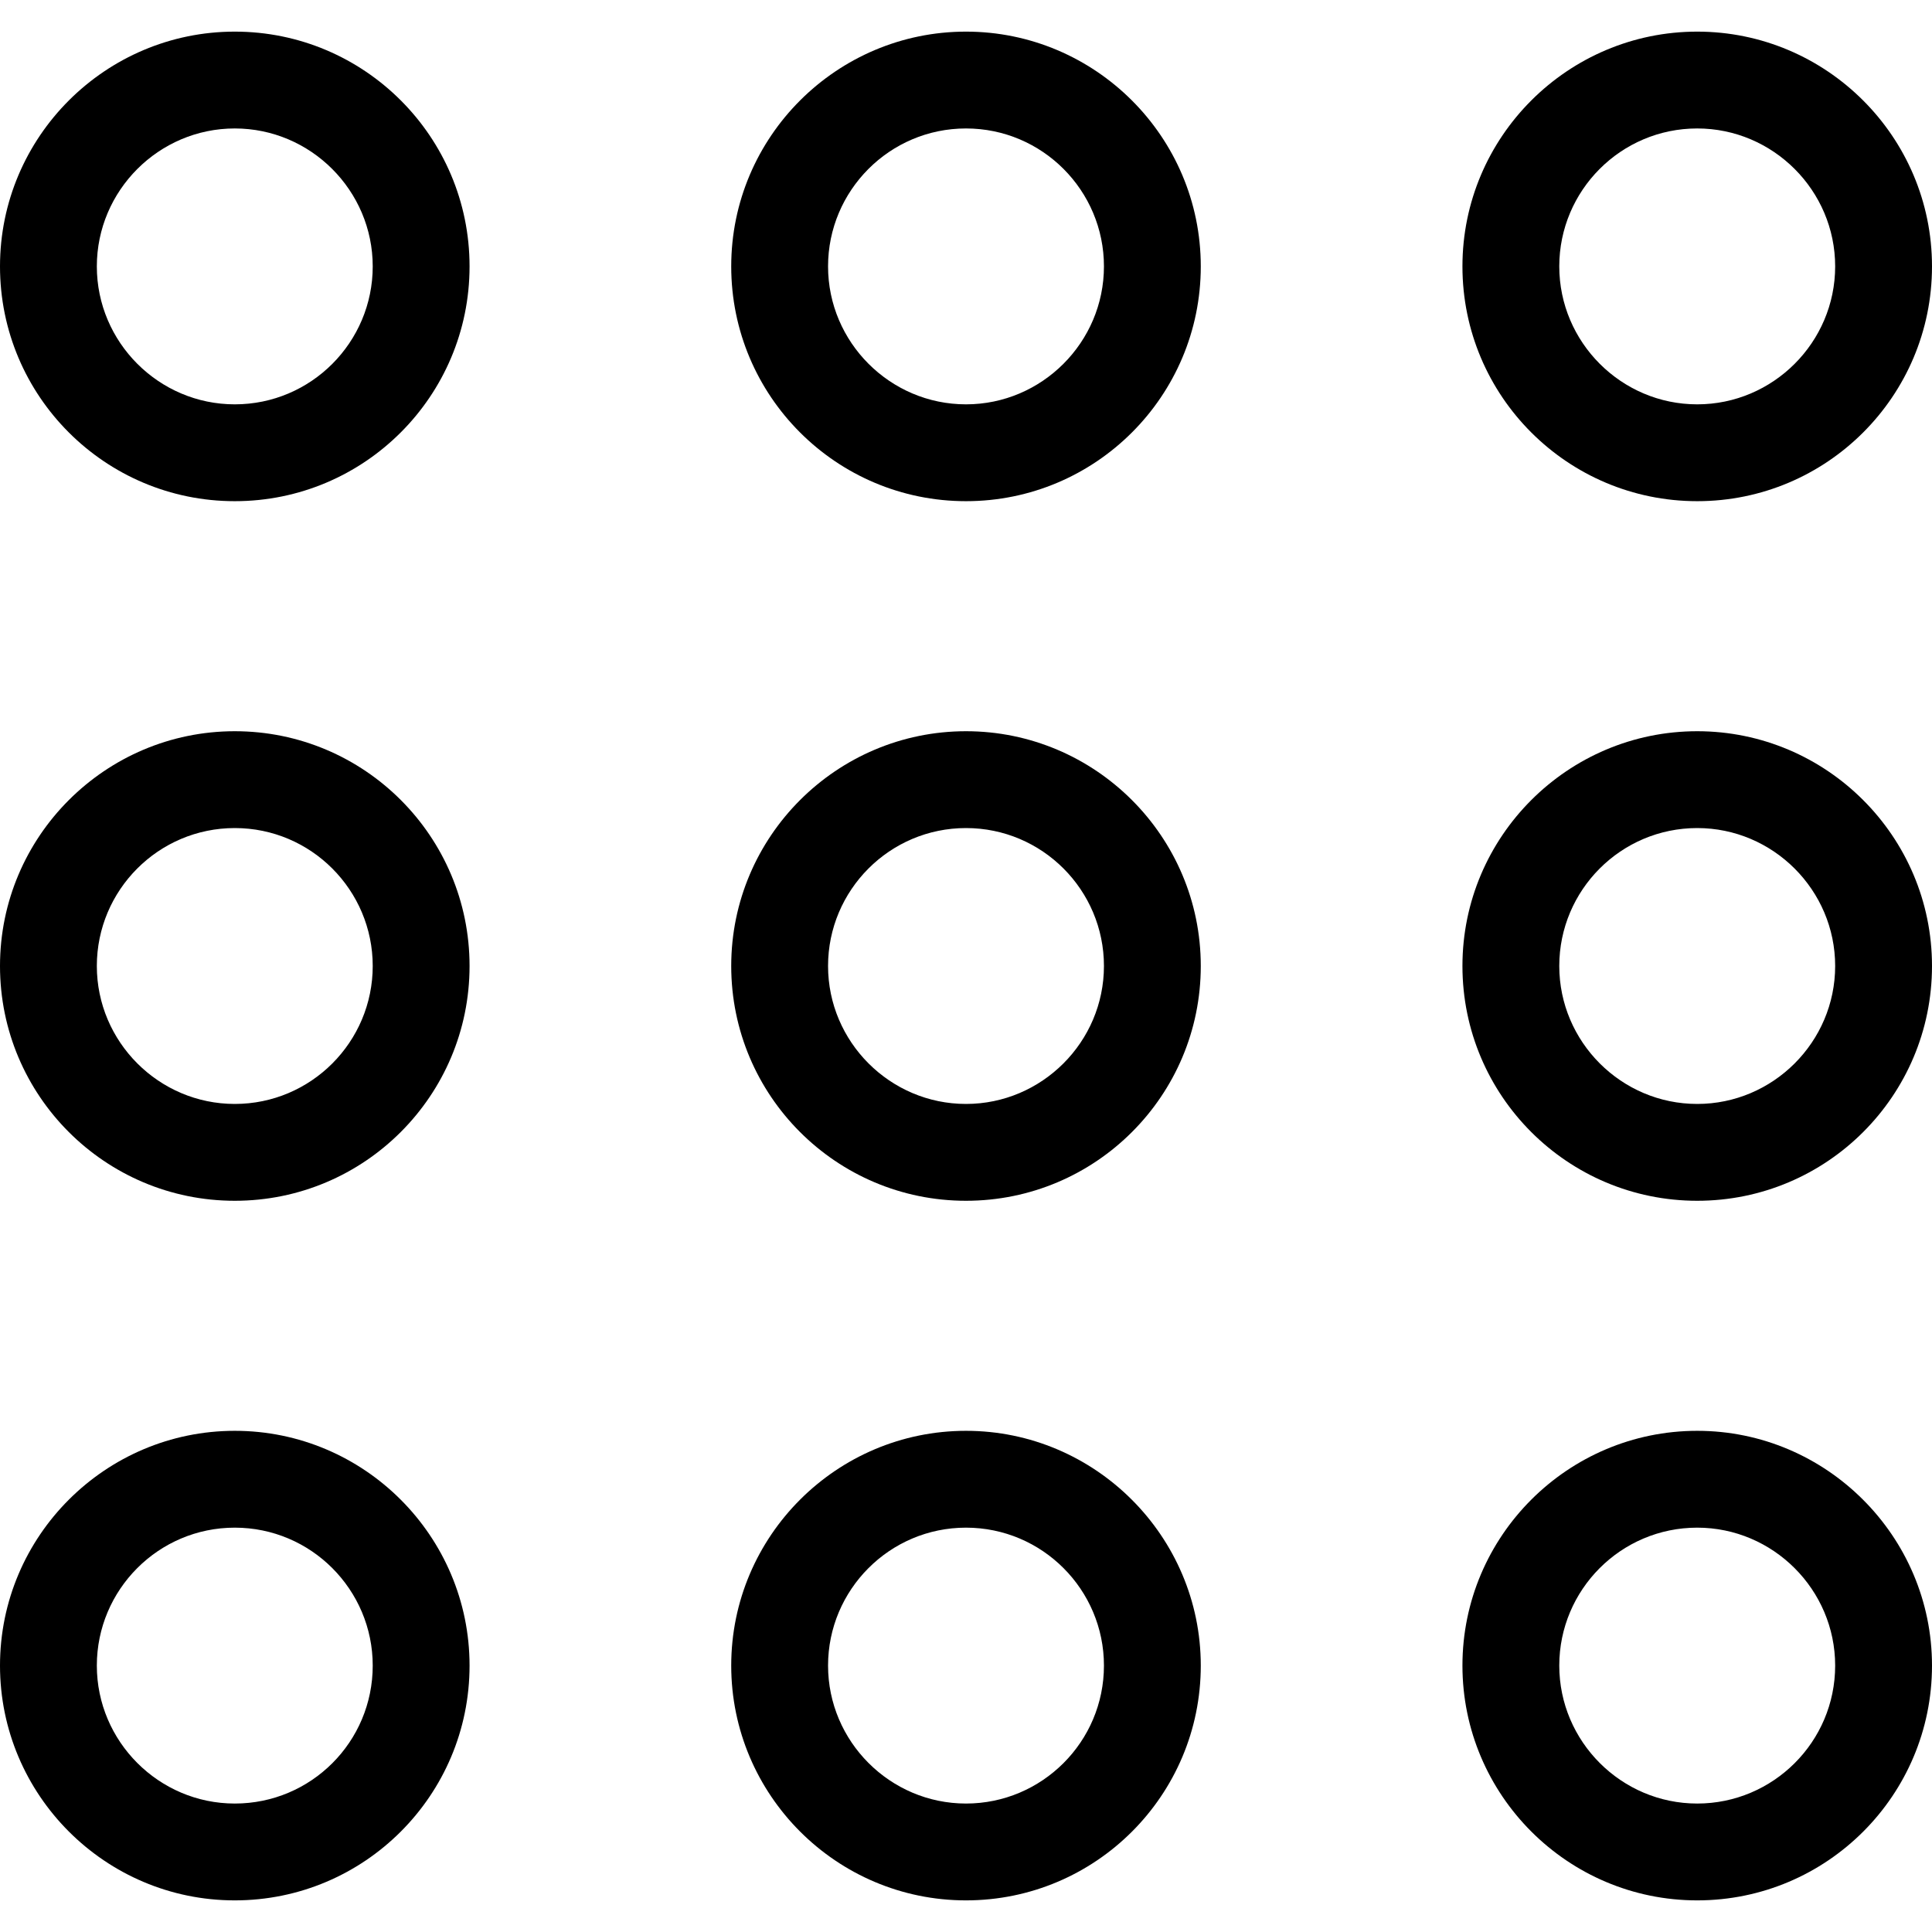
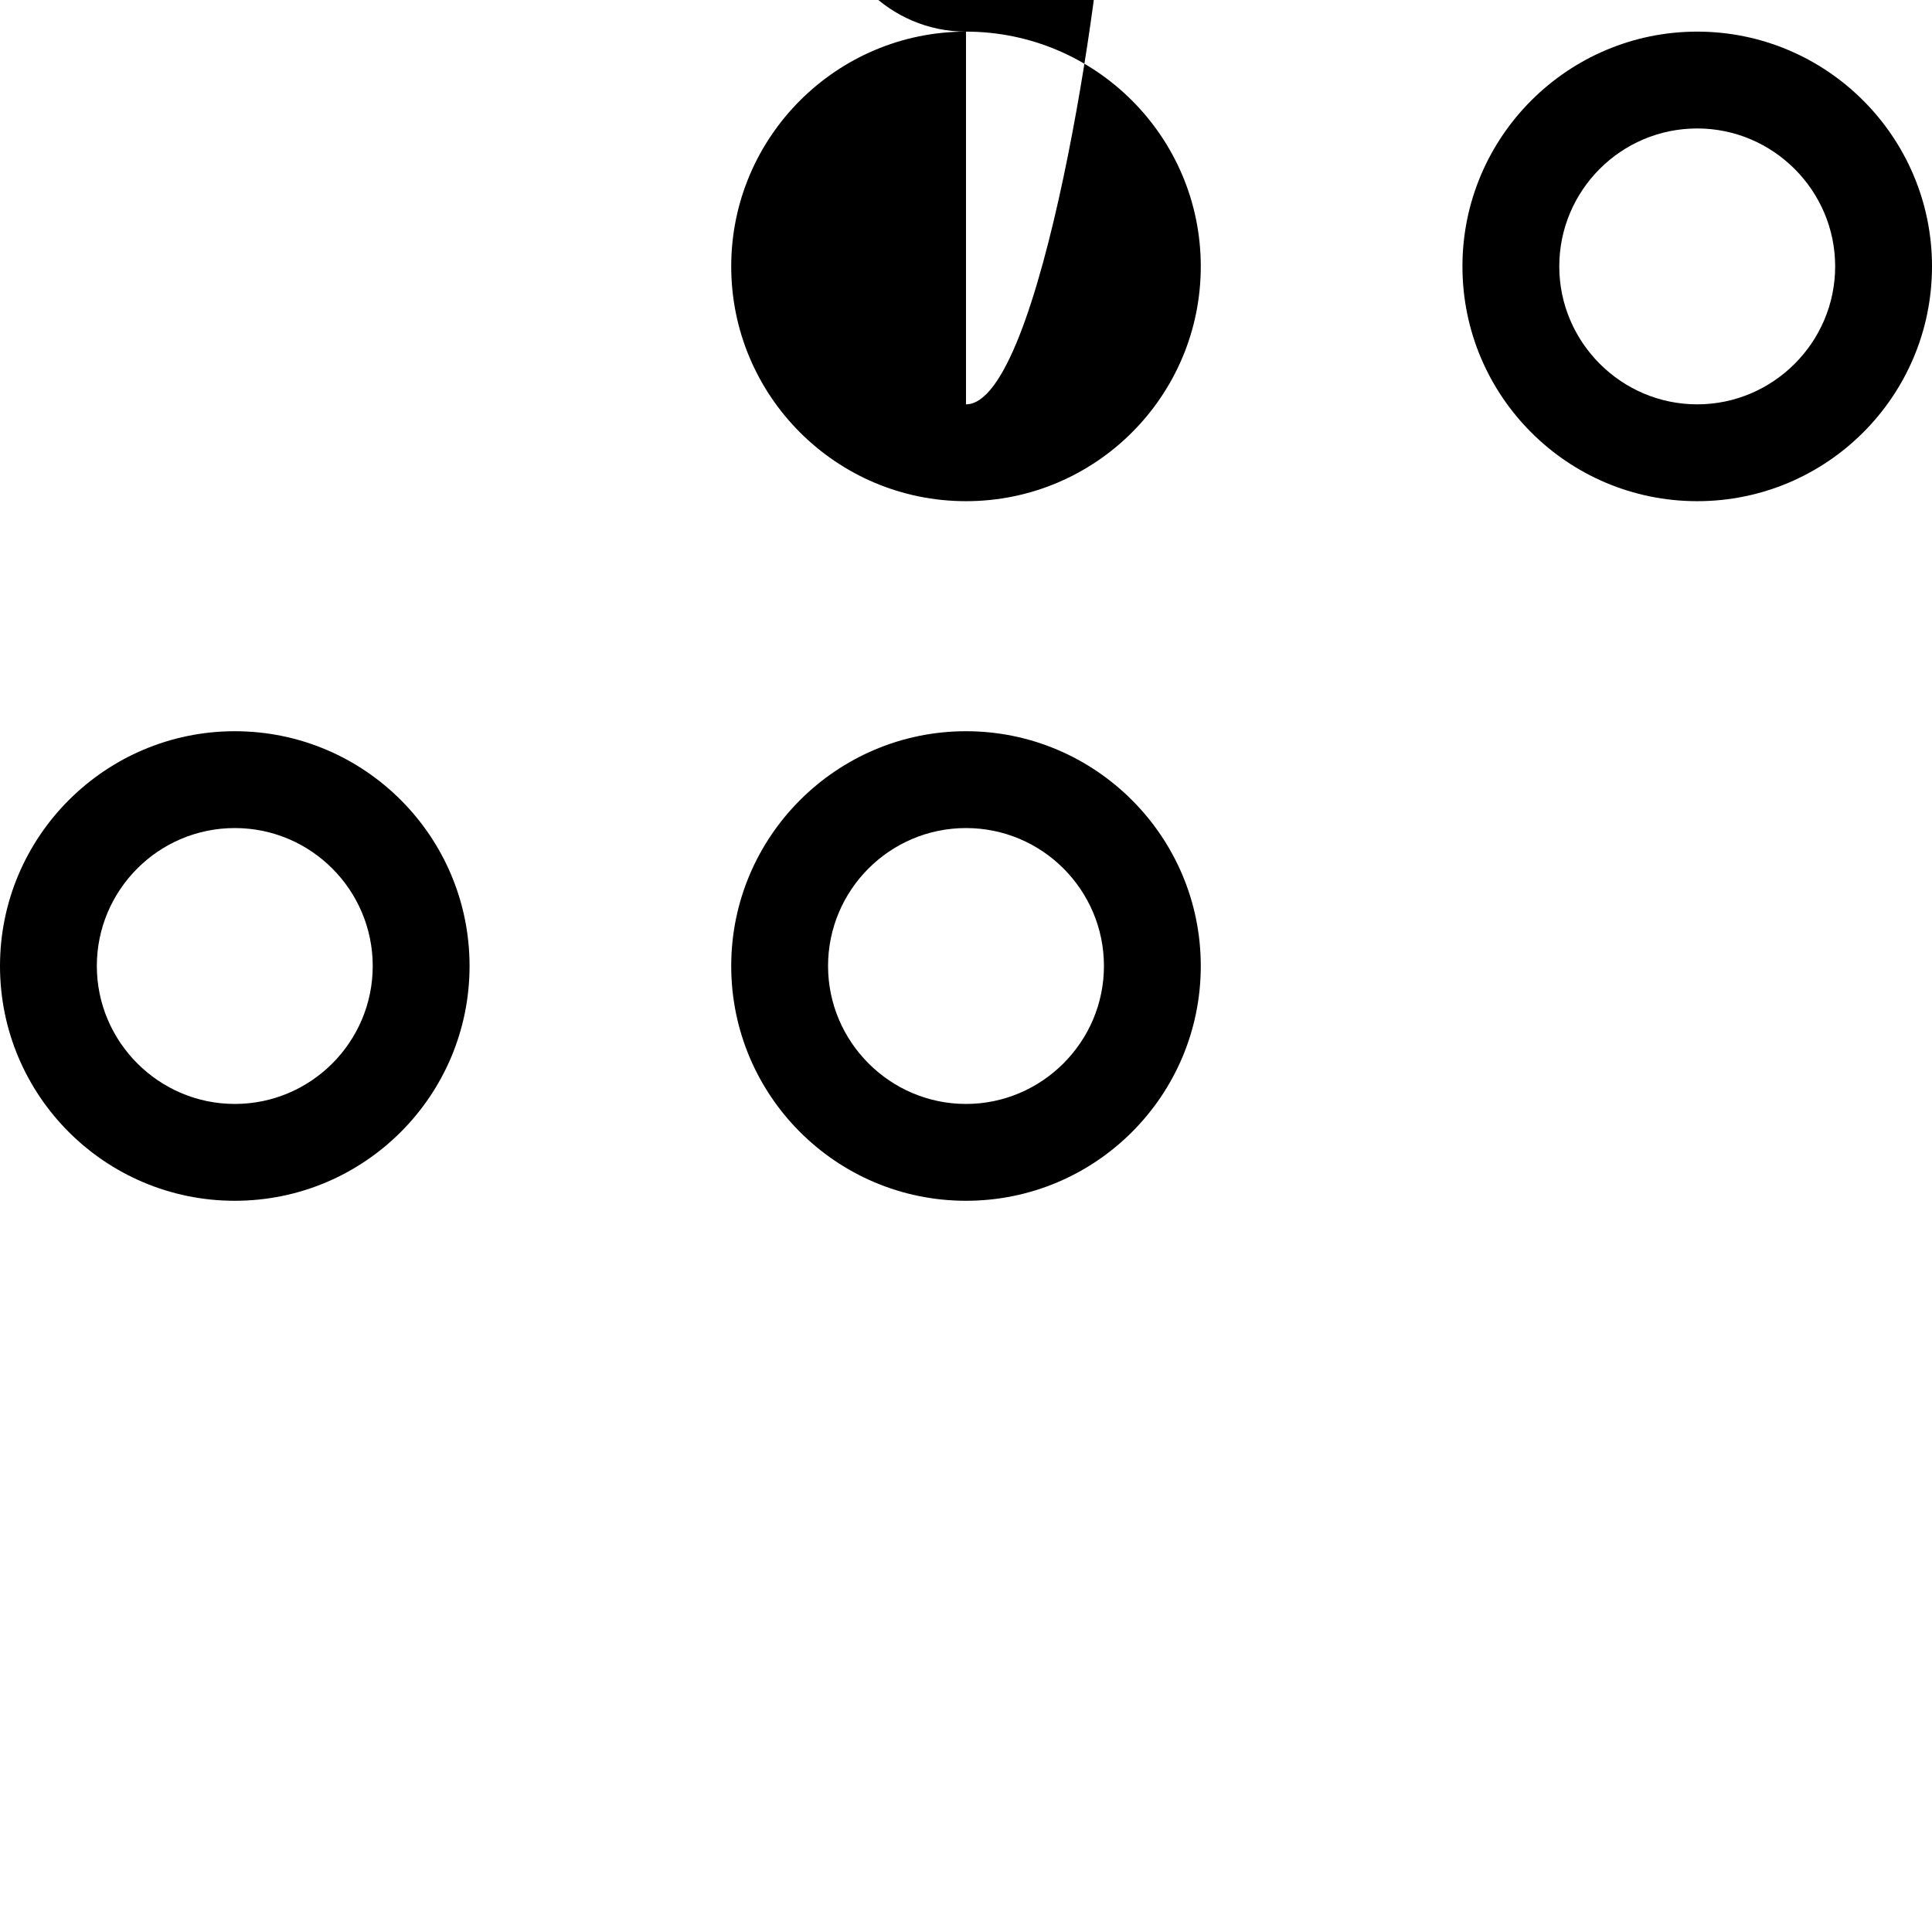
<svg xmlns="http://www.w3.org/2000/svg" version="1.1" id="Capa_1" x="0px" y="0px" viewBox="0 0 488.8 488.8" style="enable-background:new 0 0 488.8 488.8;" xml:space="preserve">
  <g>
    <g>
-       <path d="M244.4,8C211.7,8,185,34.6,185,67.4s26.6,59.4,59.4,59.4s59.4-26.6,59.4-59.4S277.1,8,244.4,8z M244.4,102.3    c-19.2,0-34.9-15.7-34.9-34.9s15.6-34.9,34.9-34.9s34.9,15.7,34.9,34.9S263.6,102.3,244.4,102.3z" />
+       <path d="M244.4,8C211.7,8,185,34.6,185,67.4s26.6,59.4,59.4,59.4s59.4-26.6,59.4-59.4S277.1,8,244.4,8z c-19.2,0-34.9-15.7-34.9-34.9s15.6-34.9,34.9-34.9s34.9,15.7,34.9,34.9S263.6,102.3,244.4,102.3z" />
      <path d="M429.4,8C396.7,8,370,34.6,370,67.4s26.6,59.4,59.4,59.4s59.4-26.6,59.4-59.4S462.1,8,429.4,8z M429.4,102.3    c-19.2,0-34.9-15.7-34.9-34.9s15.6-34.9,34.9-34.9c19.2,0,34.9,15.7,34.9,34.9S448.6,102.3,429.4,102.3z" />
-       <path d="M59.4,8C26.7,8,0,34.6,0,67.4s26.6,59.4,59.4,59.4s59.4-26.6,59.4-59.4S92.2,8,59.4,8z M59.4,102.3    c-19.2,0-34.9-15.7-34.9-34.9s15.7-34.9,34.9-34.9s34.9,15.7,34.9,34.9S78.7,102.3,59.4,102.3z" />
      <path d="M244.4,185c-32.7,0-59.4,26.6-59.4,59.4s26.6,59.4,59.4,59.4s59.4-26.6,59.4-59.4S277.1,185,244.4,185z M244.4,279.3    c-19.2,0-34.9-15.7-34.9-34.9s15.6-34.9,34.9-34.9s34.9,15.7,34.9,34.9S263.6,279.3,244.4,279.3z" />
-       <path d="M429.4,185c-32.7,0-59.4,26.6-59.4,59.4s26.6,59.4,59.4,59.4s59.4-26.6,59.4-59.4S462.1,185,429.4,185z M429.4,279.3    c-19.2,0-34.9-15.7-34.9-34.9s15.6-34.9,34.9-34.9c19.2,0,34.9,15.7,34.9,34.9S448.6,279.3,429.4,279.3z" />
      <path d="M59.4,185C26.7,185,0,211.6,0,244.4s26.6,59.4,59.4,59.4s59.4-26.6,59.4-59.4S92.2,185,59.4,185z M59.4,279.3    c-19.2,0-34.9-15.7-34.9-34.9s15.6-34.9,34.9-34.9s34.9,15.7,34.9,34.9S78.7,279.3,59.4,279.3z" />
-       <path d="M244.4,362c-32.7,0-59.4,26.6-59.4,59.4c0,32.7,26.6,59.4,59.4,59.4s59.4-26.6,59.4-59.4C303.8,388.7,277.1,362,244.4,362    z M244.4,456.3c-19.2,0-34.9-15.7-34.9-34.9c0-19.2,15.6-34.9,34.9-34.9s34.9,15.7,34.9,34.9C279.3,440.7,263.6,456.3,244.4,456.3    z" />
-       <path d="M429.4,362c-32.7,0-59.4,26.6-59.4,59.4c0,32.7,26.6,59.4,59.4,59.4s59.4-26.6,59.4-59.4C488.8,388.7,462.1,362,429.4,362    z M429.4,456.3c-19.2,0-34.9-15.7-34.9-34.9c0-19.2,15.6-34.9,34.9-34.9c19.2,0,34.9,15.7,34.9,34.9    C464.3,440.7,448.6,456.3,429.4,456.3z" />
-       <path d="M59.4,362C26.7,362,0,388.6,0,421.4c0,32.7,26.6,59.4,59.4,59.4s59.4-26.6,59.4-59.4C118.8,388.7,92.2,362,59.4,362z     M59.4,456.3c-19.2,0-34.9-15.7-34.9-34.9c0-19.2,15.6-34.9,34.9-34.9s34.9,15.7,34.9,34.9C94.3,440.7,78.7,456.3,59.4,456.3z" />
    </g>
  </g>
  <g>
</g>
  <g>
</g>
  <g>
</g>
  <g>
</g>
  <g>
</g>
  <g>
</g>
  <g>
</g>
  <g>
</g>
  <g>
</g>
  <g>
</g>
  <g>
</g>
  <g>
</g>
  <g>
</g>
  <g>
</g>
  <g>
</g>
</svg>